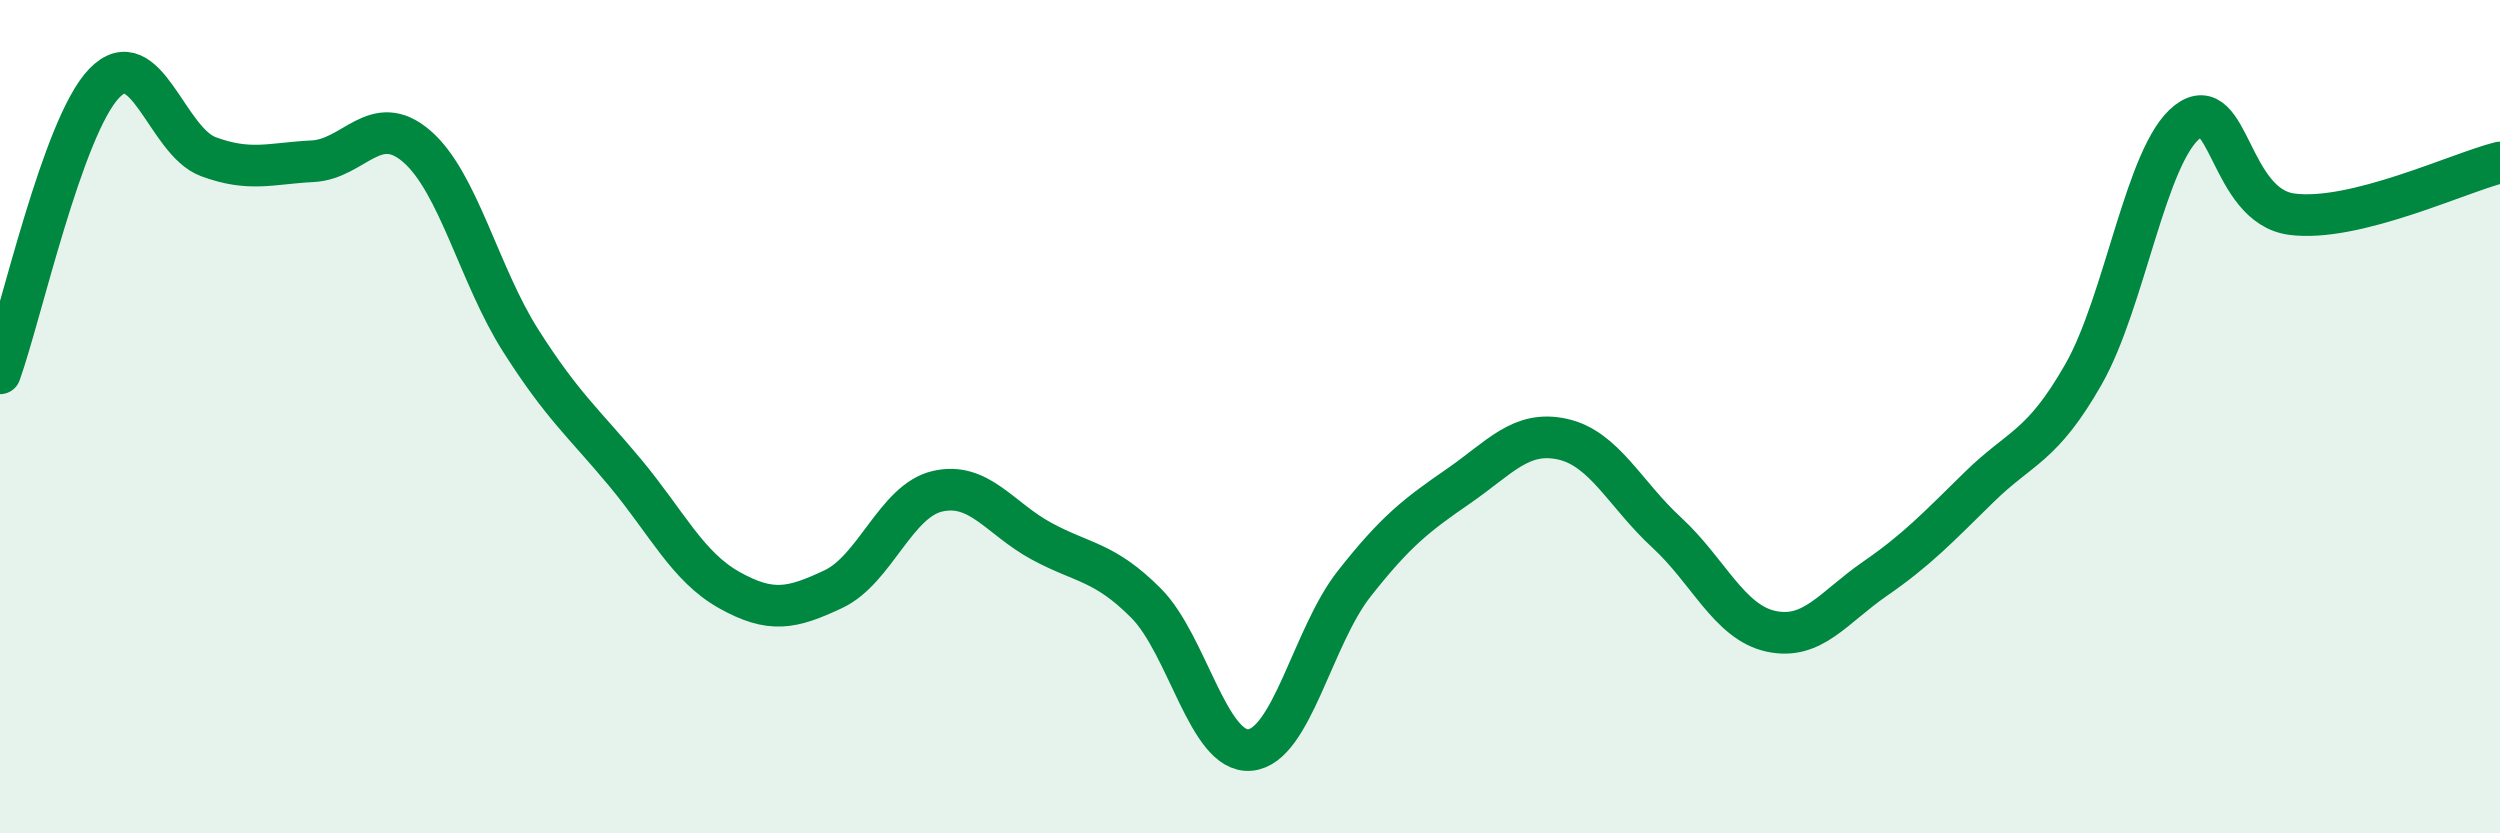
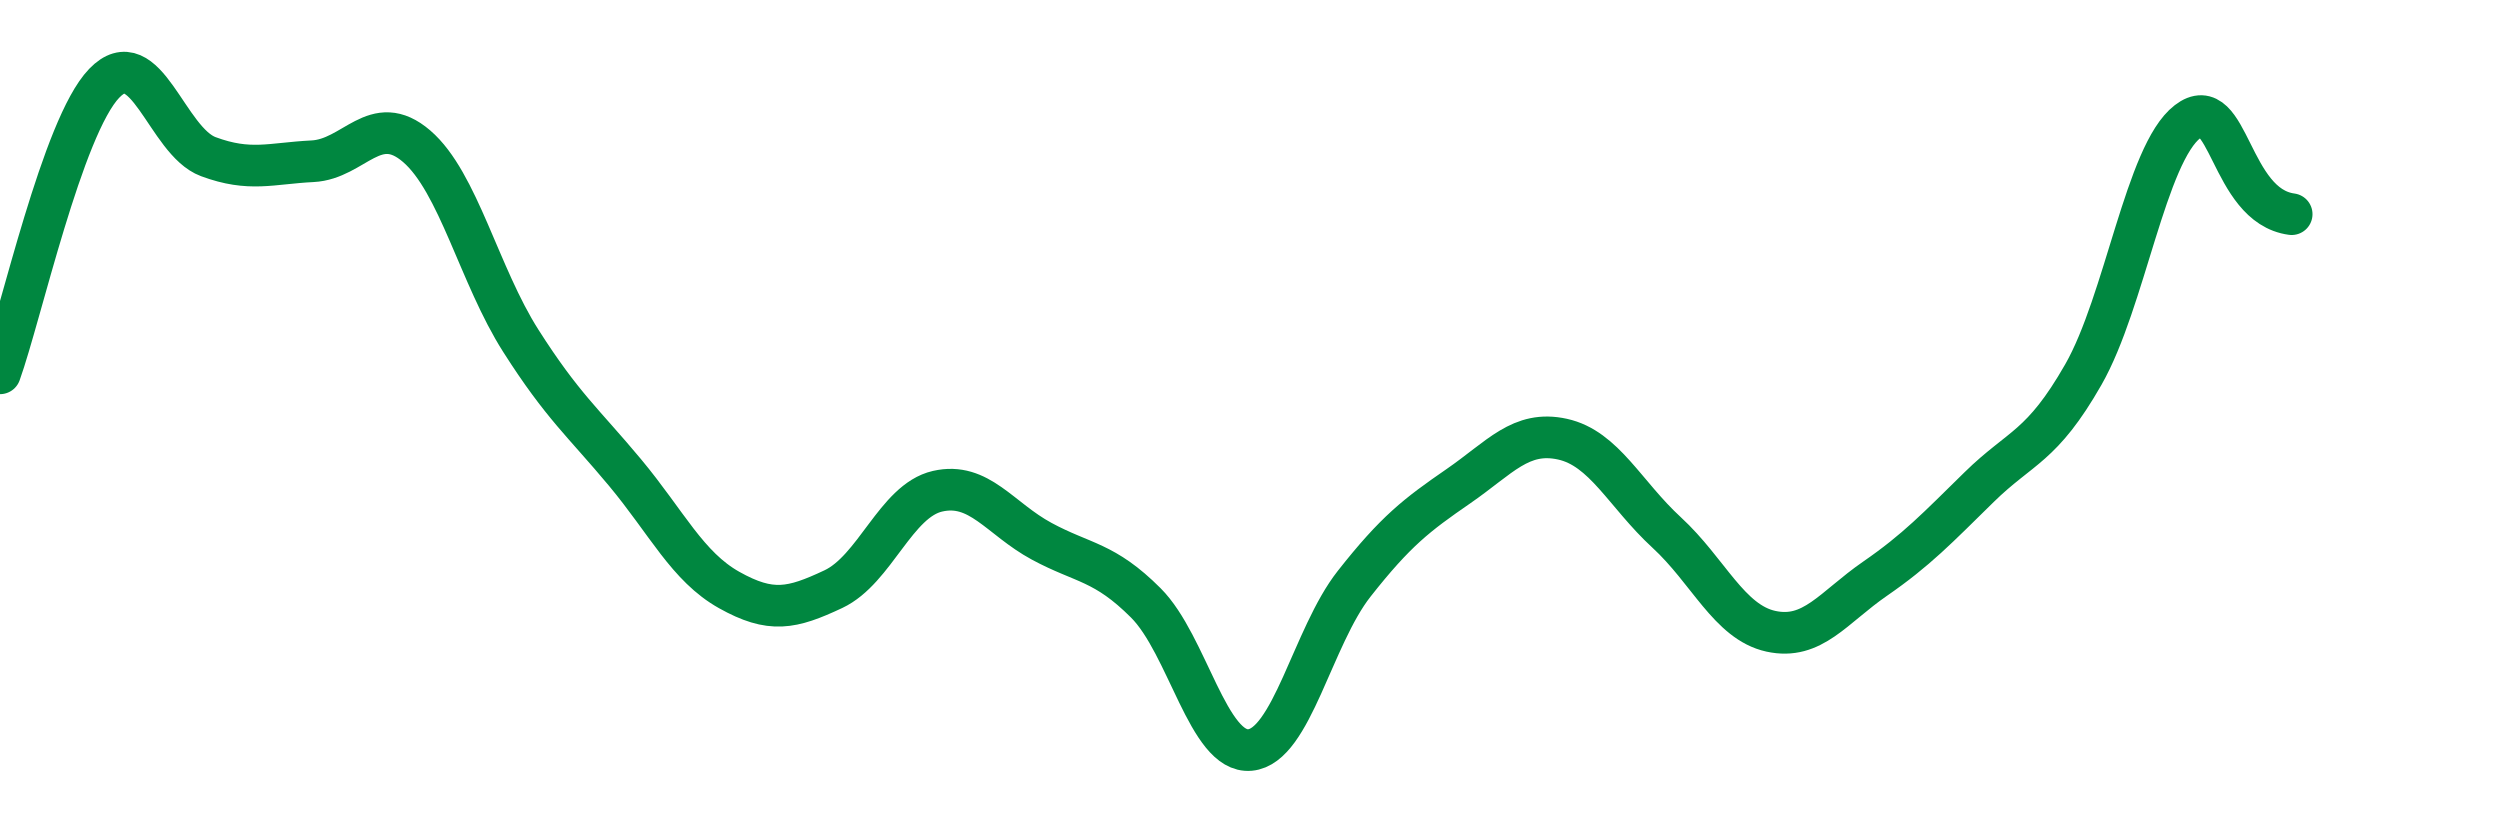
<svg xmlns="http://www.w3.org/2000/svg" width="60" height="20" viewBox="0 0 60 20">
-   <path d="M 0,8.96 C 0.5,7.57 1.5,3.04 2.5,2 C 3.5,0.96 4,3.39 5,3.76 C 6,4.13 6.5,3.92 7.5,3.87 C 8.5,3.82 9,2.65 10,3.51 C 11,4.37 11.5,6.61 12.5,8.18 C 13.5,9.75 14,10.14 15,11.34 C 16,12.54 16.5,13.6 17.5,14.16 C 18.5,14.72 19,14.61 20,14.14 C 21,13.67 21.5,12.02 22.5,11.79 C 23.5,11.56 24,12.45 25,12.99 C 26,13.53 26.5,13.47 27.5,14.47 C 28.5,15.47 29,18.09 30,18 C 31,17.91 31.5,15.28 32.5,14.01 C 33.5,12.74 34,12.36 35,11.67 C 36,10.98 36.5,10.32 37.5,10.54 C 38.5,10.76 39,11.86 40,12.78 C 41,13.7 41.5,14.93 42.5,15.15 C 43.5,15.37 44,14.58 45,13.89 C 46,13.2 46.5,12.67 47.5,11.69 C 48.5,10.71 49,10.74 50,8.99 C 51,7.24 51.5,3.69 52.5,2.92 C 53.5,2.15 53.5,4.94 55,5.14 C 56.5,5.34 59,4.15 60,3.9L60 20L0 20Z" fill="#008740" opacity="0.1" stroke-linecap="round" stroke-linejoin="round" />
-   <path d="M 0,8.96 C 0.5,7.57 1.5,3.04 2.5,2 C 3.5,0.96 4,3.39 5,3.76 C 6,4.13 6.5,3.92 7.5,3.87 C 8.5,3.82 9,2.65 10,3.51 C 11,4.37 11.5,6.61 12.5,8.18 C 13.5,9.75 14,10.14 15,11.34 C 16,12.54 16.5,13.6 17.5,14.16 C 18.5,14.72 19,14.61 20,14.14 C 21,13.67 21.5,12.02 22.5,11.79 C 23.5,11.56 24,12.45 25,12.99 C 26,13.53 26.5,13.47 27.5,14.47 C 28.5,15.47 29,18.09 30,18 C 31,17.91 31.5,15.28 32.5,14.01 C 33.5,12.74 34,12.36 35,11.67 C 36,10.98 36.5,10.32 37.5,10.54 C 38.5,10.76 39,11.86 40,12.78 C 41,13.7 41.5,14.93 42.5,15.15 C 43.5,15.37 44,14.58 45,13.89 C 46,13.2 46.5,12.67 47.5,11.69 C 48.5,10.71 49,10.74 50,8.99 C 51,7.24 51.5,3.69 52.5,2.92 C 53.5,2.15 53.5,4.94 55,5.14 C 56.5,5.34 59,4.15 60,3.9" stroke="#008740" stroke-width="1" fill="none" stroke-linecap="round" stroke-linejoin="round" />
+   <path d="M 0,8.96 C 0.5,7.57 1.5,3.04 2.5,2 C 3.5,0.96 4,3.39 5,3.76 C 6,4.13 6.5,3.92 7.5,3.87 C 8.5,3.82 9,2.65 10,3.51 C 11,4.37 11.5,6.61 12.5,8.18 C 13.5,9.75 14,10.14 15,11.34 C 16,12.54 16.5,13.6 17.5,14.16 C 18.5,14.72 19,14.61 20,14.14 C 21,13.67 21.5,12.02 22.5,11.79 C 23.5,11.56 24,12.45 25,12.99 C 26,13.53 26.5,13.47 27.5,14.47 C 28.5,15.47 29,18.09 30,18 C 31,17.91 31.5,15.28 32.5,14.01 C 33.5,12.74 34,12.36 35,11.67 C 36,10.98 36.5,10.32 37.5,10.54 C 38.5,10.76 39,11.86 40,12.78 C 41,13.7 41.5,14.93 42.5,15.15 C 43.5,15.37 44,14.58 45,13.89 C 46,13.2 46.5,12.67 47.5,11.69 C 48.5,10.71 49,10.74 50,8.99 C 51,7.24 51.5,3.69 52.5,2.92 C 53.5,2.15 53.5,4.94 55,5.14 " stroke="#008740" stroke-width="1" fill="none" stroke-linecap="round" stroke-linejoin="round" />
</svg>